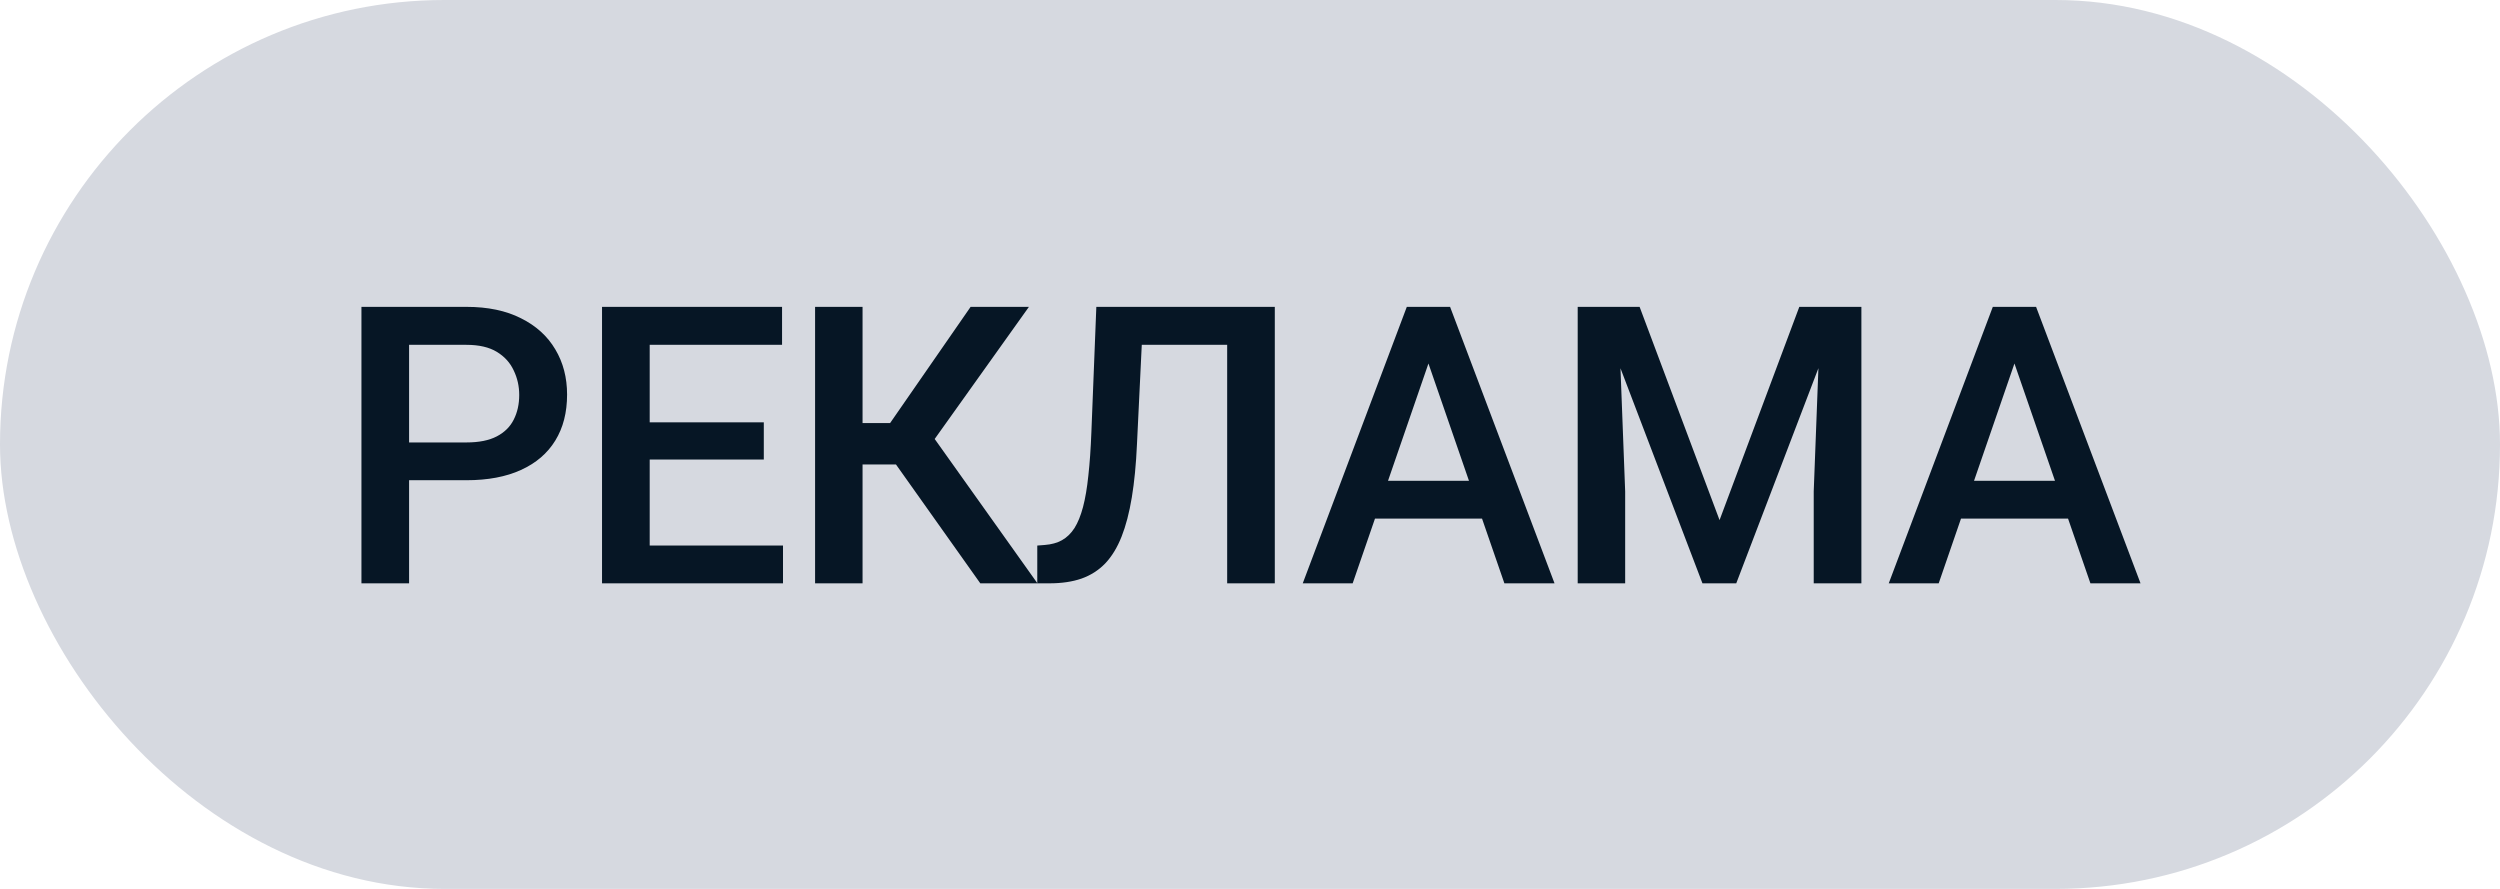
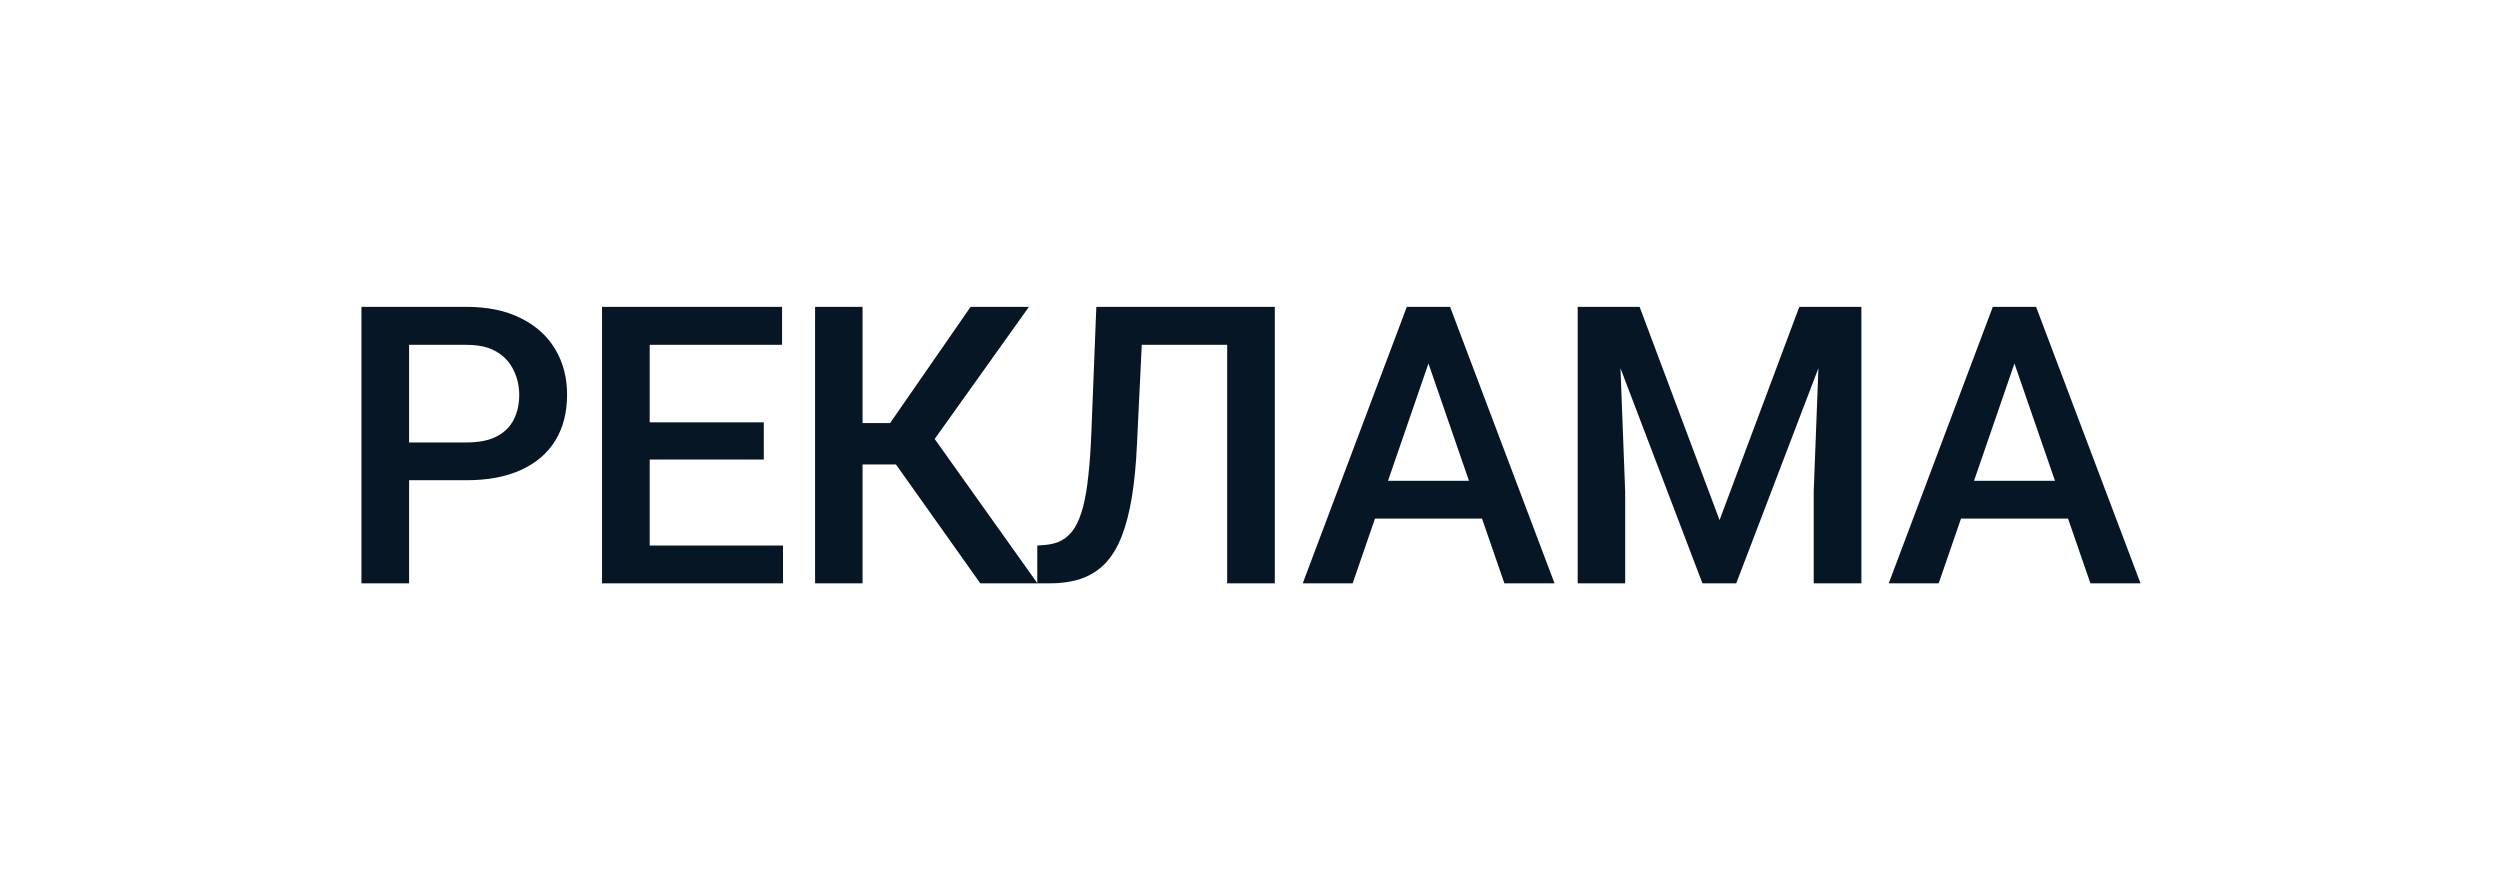
<svg xmlns="http://www.w3.org/2000/svg" width="90" height="32" viewBox="0 0 90 32" fill="none">
-   <rect width="90" height="32" rx="16" fill="#D6D9E0" />
  <path d="M16.792 17.288H14.201V15.928H16.792C17.243 15.928 17.608 15.855 17.886 15.709C18.164 15.563 18.366 15.363 18.494 15.107C18.626 14.848 18.692 14.551 18.692 14.219C18.692 13.904 18.626 13.61 18.494 13.337C18.366 13.059 18.164 12.836 17.886 12.667C17.608 12.498 17.243 12.414 16.792 12.414H14.727V21H13.012V11.047H16.792C17.562 11.047 18.216 11.184 18.754 11.457C19.296 11.726 19.709 12.1 19.991 12.578C20.274 13.052 20.415 13.594 20.415 14.205C20.415 14.848 20.274 15.399 19.991 15.859C19.709 16.32 19.296 16.673 18.754 16.919C18.216 17.165 17.562 17.288 16.792 17.288ZM28.188 19.64V21H22.904V19.64H28.188ZM23.389 11.047V21H21.673V11.047H23.389ZM27.497 15.203V16.543H22.904V15.203H27.497ZM28.154 11.047V12.414H22.904V11.047H28.154ZM31.052 11.047V21H29.343V11.047H31.052ZM37.041 11.047L32.994 16.721H30.567L30.334 15.23H32.044L34.942 11.047H37.041ZM35.291 21L32.071 16.461L33.178 15.142L37.348 21H35.291ZM44.581 11.047V12.414H39.809V11.047H44.581ZM45.893 11.047V21H44.178V11.047H45.893ZM39.468 11.047H41.17L40.931 15.989C40.899 16.714 40.837 17.352 40.746 17.903C40.655 18.455 40.532 18.926 40.377 19.318C40.222 19.71 40.026 20.032 39.789 20.282C39.552 20.528 39.267 20.711 38.934 20.829C38.606 20.943 38.221 21 37.779 21H37.342V19.64L37.608 19.619C37.85 19.601 38.057 19.544 38.23 19.448C38.408 19.348 38.558 19.202 38.681 19.011C38.804 18.815 38.907 18.562 38.989 18.252C39.071 17.942 39.135 17.564 39.181 17.117C39.231 16.671 39.267 16.149 39.29 15.552L39.468 11.047ZM51.67 12.373L48.696 21H46.899L50.645 11.047H51.793L51.67 12.373ZM54.158 21L51.178 12.373L51.048 11.047H52.203L55.963 21H54.158ZM54.015 17.309V18.669H48.601V17.309H54.015ZM57.495 11.047H59.026L61.904 18.724L64.775 11.047H66.306L62.505 21H61.288L57.495 11.047ZM56.797 11.047H58.253L58.506 17.691V21H56.797V11.047ZM65.547 11.047H67.01V21H65.294V17.691L65.547 11.047ZM72.766 12.373L69.793 21H67.995L71.741 11.047H72.889L72.766 12.373ZM75.255 21L72.274 12.373L72.144 11.047H73.299L77.059 21H75.255ZM75.111 17.309V18.669H69.697V17.309H75.111Z" fill="#061625" />
</svg>